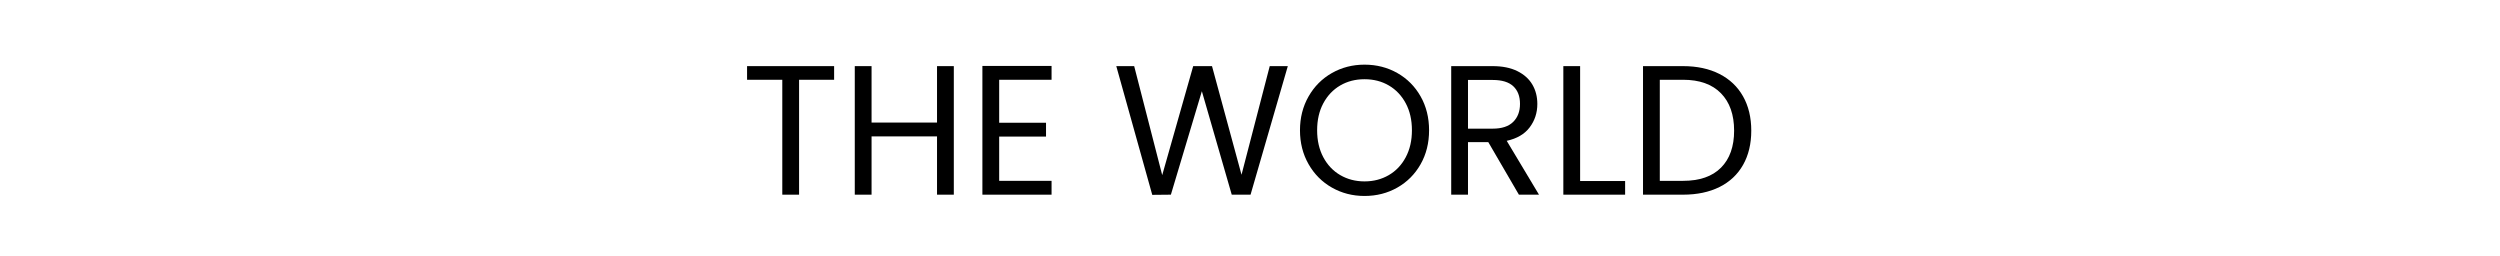
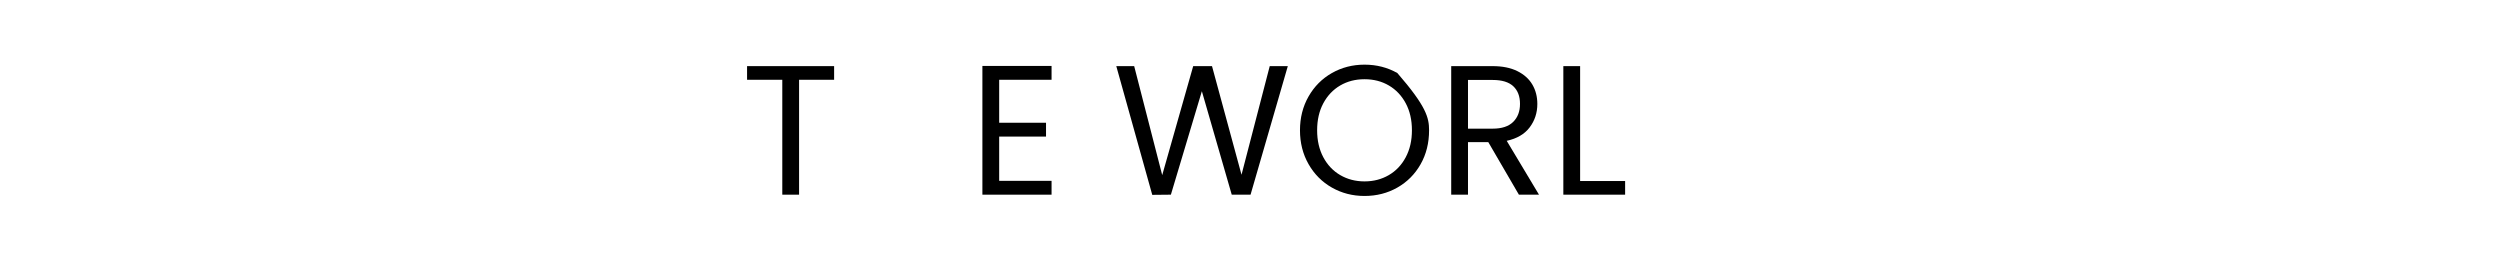
<svg xmlns="http://www.w3.org/2000/svg" width="244px" height="25px" viewBox="0 0 244 25" version="1.1">
  <title>21</title>
  <g id="Page-1" stroke="none" stroke-width="1" fill="none" fill-rule="evenodd">
    <g id="21">
-       <rect id="Rectangle" fill-opacity="0" fill="#FFFFFF" x="0" y="0" width="244" height="25" />
      <g id="The-World" transform="translate(72.914, 6.31)" fill="#000000" fill-rule="nonzero">
        <polygon id="Path" points="8.496 0.144 8.496 1.476 5.076 1.476 5.076 12.69 3.438 12.69 3.438 1.476 0 1.476 0 0.144" />
-         <polygon id="Path" points="20.178 0.144 20.178 12.69 18.54 12.69 18.54 7.002 12.15 7.002 12.15 12.69 10.512 12.69 10.512 0.144 12.15 0.144 12.15 5.652 18.54 5.652 18.54 0.144" />
        <polygon id="Path" points="24.606 1.476 24.606 5.67 29.178 5.67 29.178 7.02 24.606 7.02 24.606 11.34 29.718 11.34 29.718 12.69 22.968 12.69 22.968 0.126 29.718 0.126 29.718 1.476" />
        <polygon id="Path" points="52.776 0.144 49.14 12.69 47.304 12.69 44.388 2.592 41.364 12.69 39.546 12.708 36.036 0.144 37.782 0.144 40.518 10.782 43.542 0.144 45.378 0.144 48.258 10.746 51.012 0.144" />
-         <path d="M60.264,12.816 C59.1,12.816 58.038,12.543 57.078,11.997 C56.118,11.451 55.359,10.689 54.801,9.711 C54.243,8.733 53.964,7.632 53.964,6.408 C53.964,5.184 54.243,4.083 54.801,3.105 C55.359,2.127 56.118,1.365 57.078,0.819 C58.038,0.273 59.1,0 60.264,0 C61.44,0 62.508,0.273 63.468,0.819 C64.428,1.365 65.184,2.124 65.736,3.096 C66.288,4.068 66.564,5.172 66.564,6.408 C66.564,7.644 66.288,8.748 65.736,9.72 C65.184,10.692 64.428,11.451 63.468,11.997 C62.508,12.543 61.44,12.816 60.264,12.816 Z M60.264,11.394 C61.14,11.394 61.929,11.19 62.631,10.782 C63.333,10.374 63.885,9.792 64.287,9.036 C64.689,8.28 64.89,7.404 64.89,6.408 C64.89,5.4 64.689,4.521 64.287,3.771 C63.885,3.021 63.336,2.442 62.64,2.034 C61.944,1.626 61.152,1.422 60.264,1.422 C59.376,1.422 58.584,1.626 57.888,2.034 C57.192,2.442 56.643,3.021 56.241,3.771 C55.839,4.521 55.638,5.4 55.638,6.408 C55.638,7.404 55.839,8.28 56.241,9.036 C56.643,9.792 57.195,10.374 57.897,10.782 C58.599,11.19 59.388,11.394 60.264,11.394 Z" id="Shape" />
+         <path d="M60.264,12.816 C59.1,12.816 58.038,12.543 57.078,11.997 C56.118,11.451 55.359,10.689 54.801,9.711 C54.243,8.733 53.964,7.632 53.964,6.408 C53.964,5.184 54.243,4.083 54.801,3.105 C55.359,2.127 56.118,1.365 57.078,0.819 C58.038,0.273 59.1,0 60.264,0 C61.44,0 62.508,0.273 63.468,0.819 C66.288,4.068 66.564,5.172 66.564,6.408 C66.564,7.644 66.288,8.748 65.736,9.72 C65.184,10.692 64.428,11.451 63.468,11.997 C62.508,12.543 61.44,12.816 60.264,12.816 Z M60.264,11.394 C61.14,11.394 61.929,11.19 62.631,10.782 C63.333,10.374 63.885,9.792 64.287,9.036 C64.689,8.28 64.89,7.404 64.89,6.408 C64.89,5.4 64.689,4.521 64.287,3.771 C63.885,3.021 63.336,2.442 62.64,2.034 C61.944,1.626 61.152,1.422 60.264,1.422 C59.376,1.422 58.584,1.626 57.888,2.034 C57.192,2.442 56.643,3.021 56.241,3.771 C55.839,4.521 55.638,5.4 55.638,6.408 C55.638,7.404 55.839,8.28 56.241,9.036 C56.643,9.792 57.195,10.374 57.897,10.782 C58.599,11.19 59.388,11.394 60.264,11.394 Z" id="Shape" />
        <path d="M75.33,12.69 L72.342,7.56 L70.362,7.56 L70.362,12.69 L68.724,12.69 L68.724,0.144 L72.774,0.144 C73.722,0.144 74.523,0.306 75.177,0.63 C75.831,0.954 76.32,1.392 76.644,1.944 C76.968,2.496 77.13,3.126 77.13,3.834 C77.13,4.698 76.881,5.46 76.383,6.12 C75.885,6.78 75.138,7.218 74.142,7.434 L77.292,12.69 L75.33,12.69 Z M70.362,6.246 L72.774,6.246 C73.662,6.246 74.328,6.027 74.772,5.589 C75.216,5.151 75.438,4.566 75.438,3.834 C75.438,3.09 75.219,2.514 74.781,2.106 C74.343,1.698 73.674,1.494 72.774,1.494 L70.362,1.494 L70.362,6.246 Z" id="Shape" />
        <polygon id="Path" points="81.306 11.358 85.698 11.358 85.698 12.69 79.668 12.69 79.668 0.144 81.306 0.144" />
-         <path d="M91.35,0.144 C92.718,0.144 93.903,0.399 94.905,0.909 C95.907,1.419 96.675,2.148 97.209,3.096 C97.743,4.044 98.01,5.16 98.01,6.444 C98.01,7.728 97.743,8.841 97.209,9.783 C96.675,10.725 95.907,11.445 94.905,11.943 C93.903,12.441 92.718,12.69 91.35,12.69 L87.444,12.69 L87.444,0.144 L91.35,0.144 Z M91.35,11.34 C92.97,11.34 94.206,10.911 95.058,10.053 C95.91,9.195 96.336,7.992 96.336,6.444 C96.336,4.884 95.907,3.666 95.049,2.79 C94.191,1.914 92.958,1.476 91.35,1.476 L89.082,1.476 L89.082,11.34 L91.35,11.34 Z" id="Shape" />
      </g>
    </g>
  </g>
</svg>